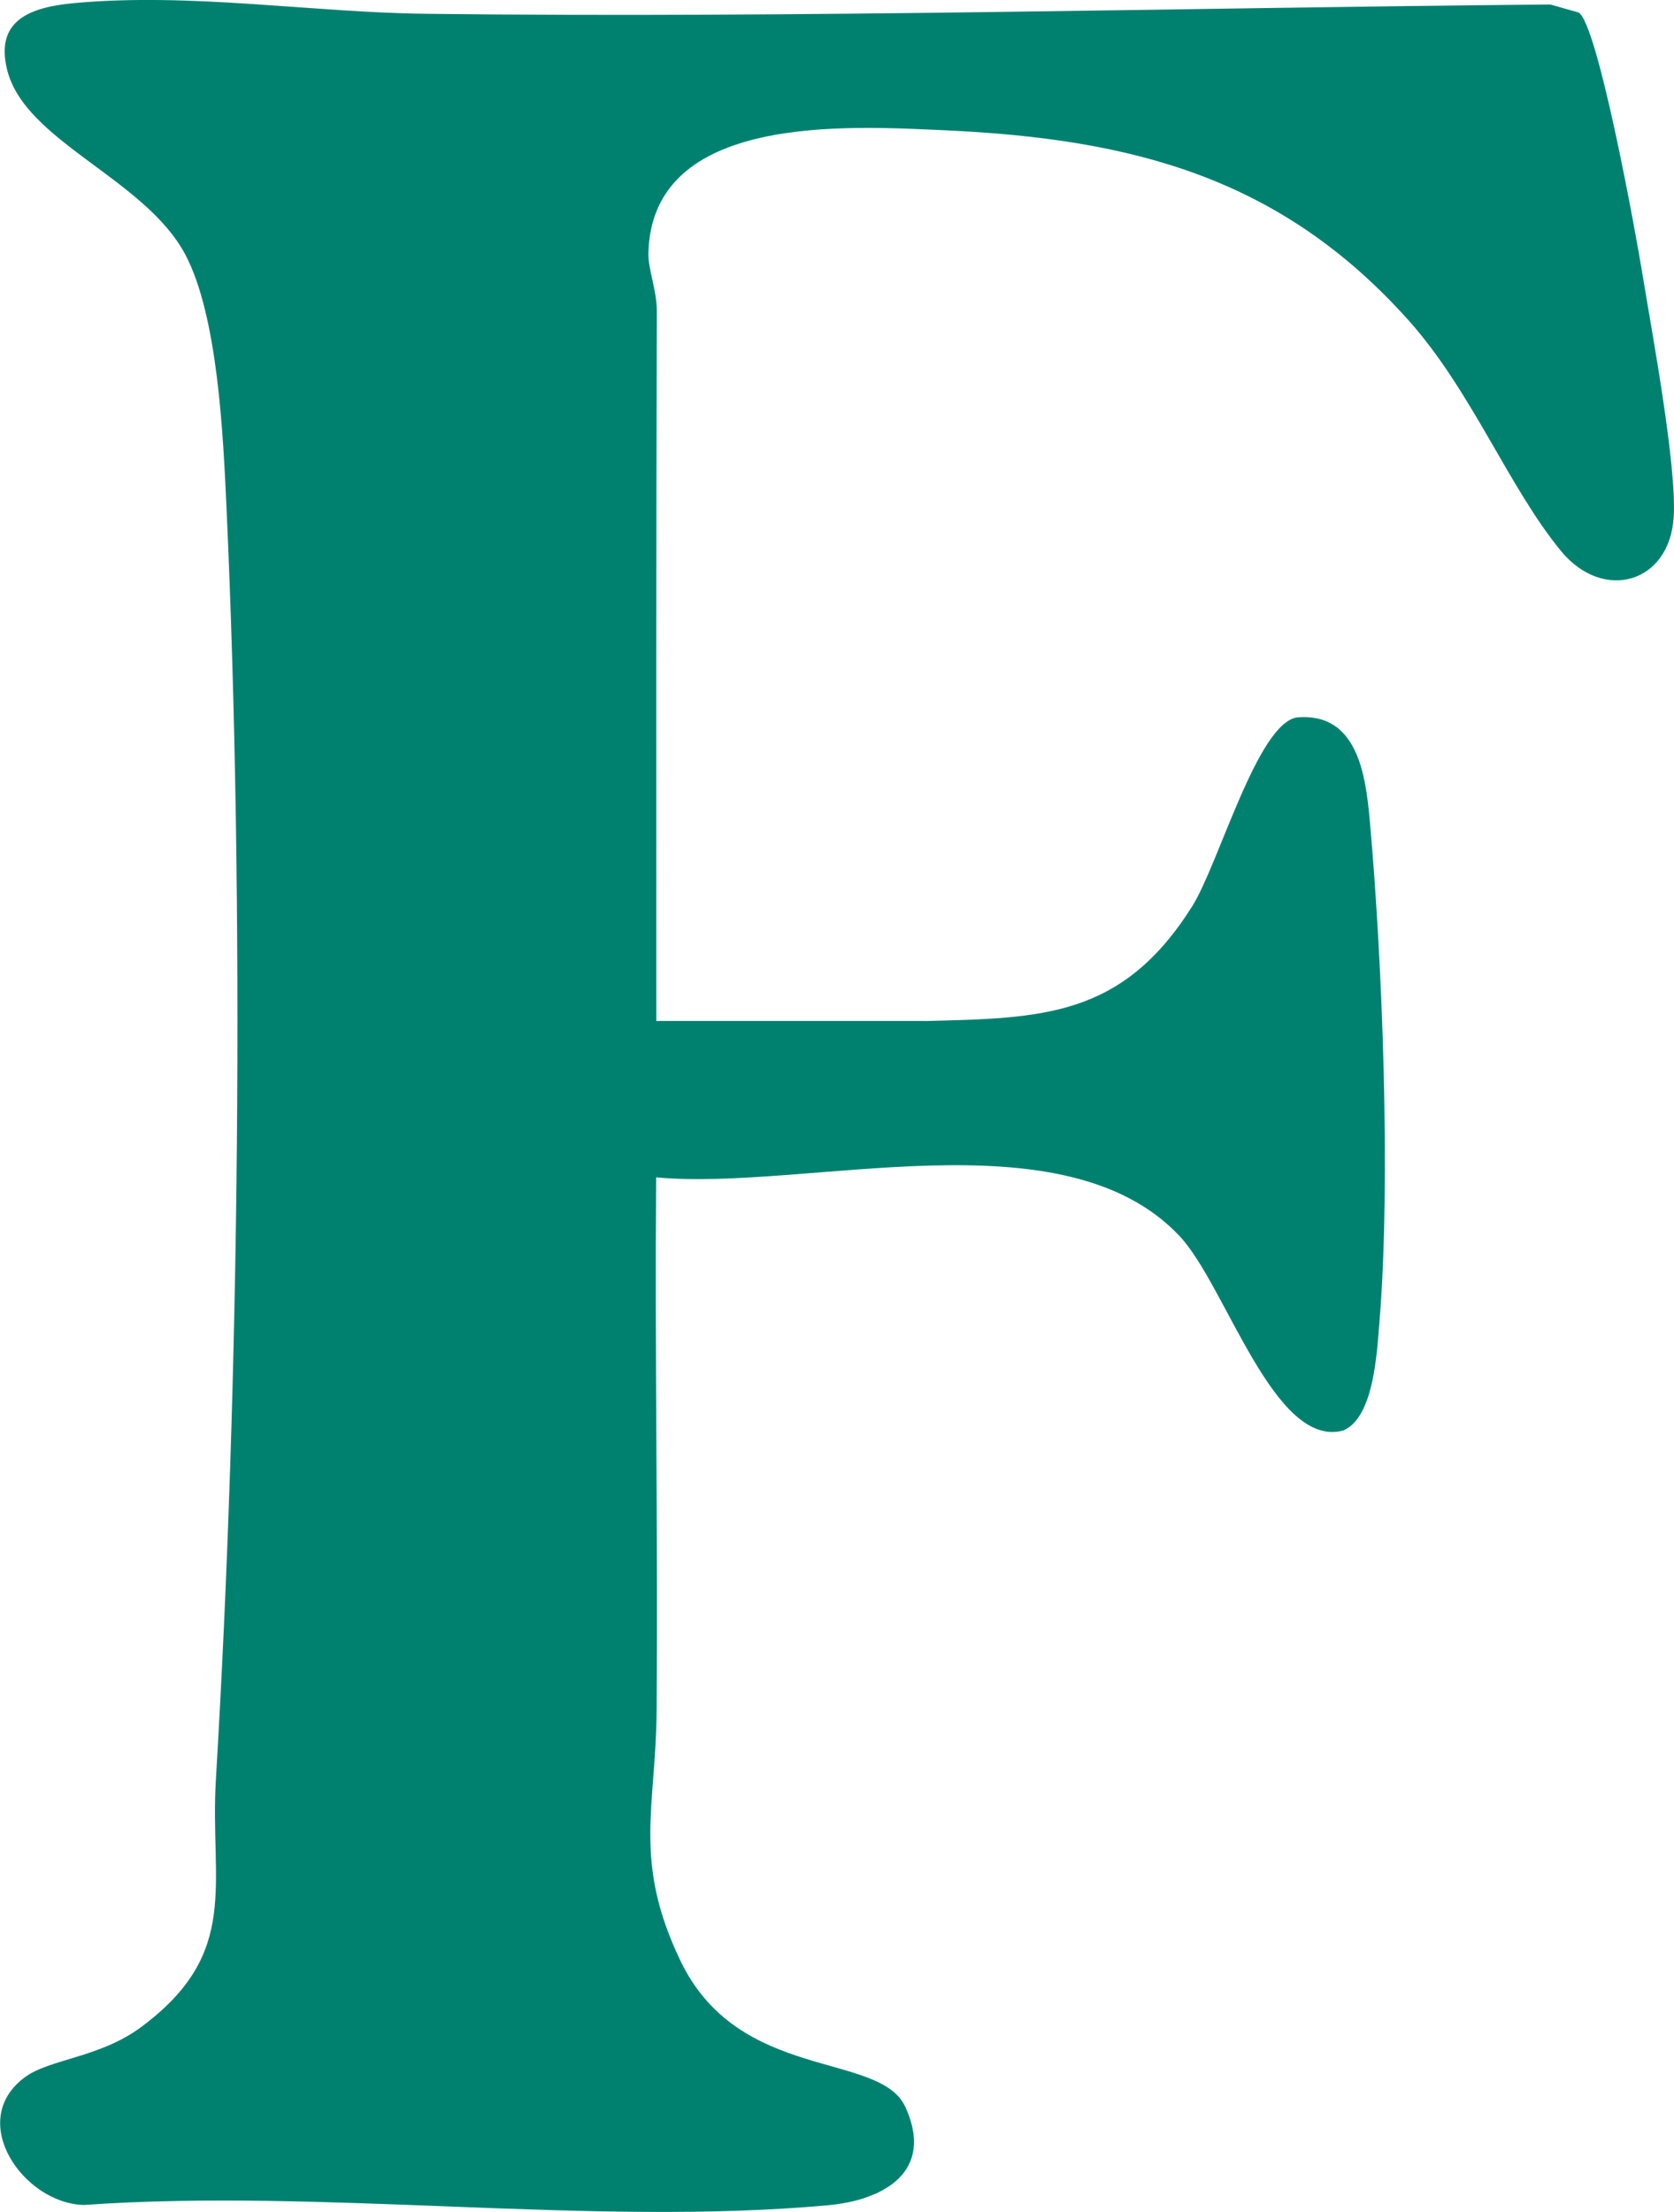
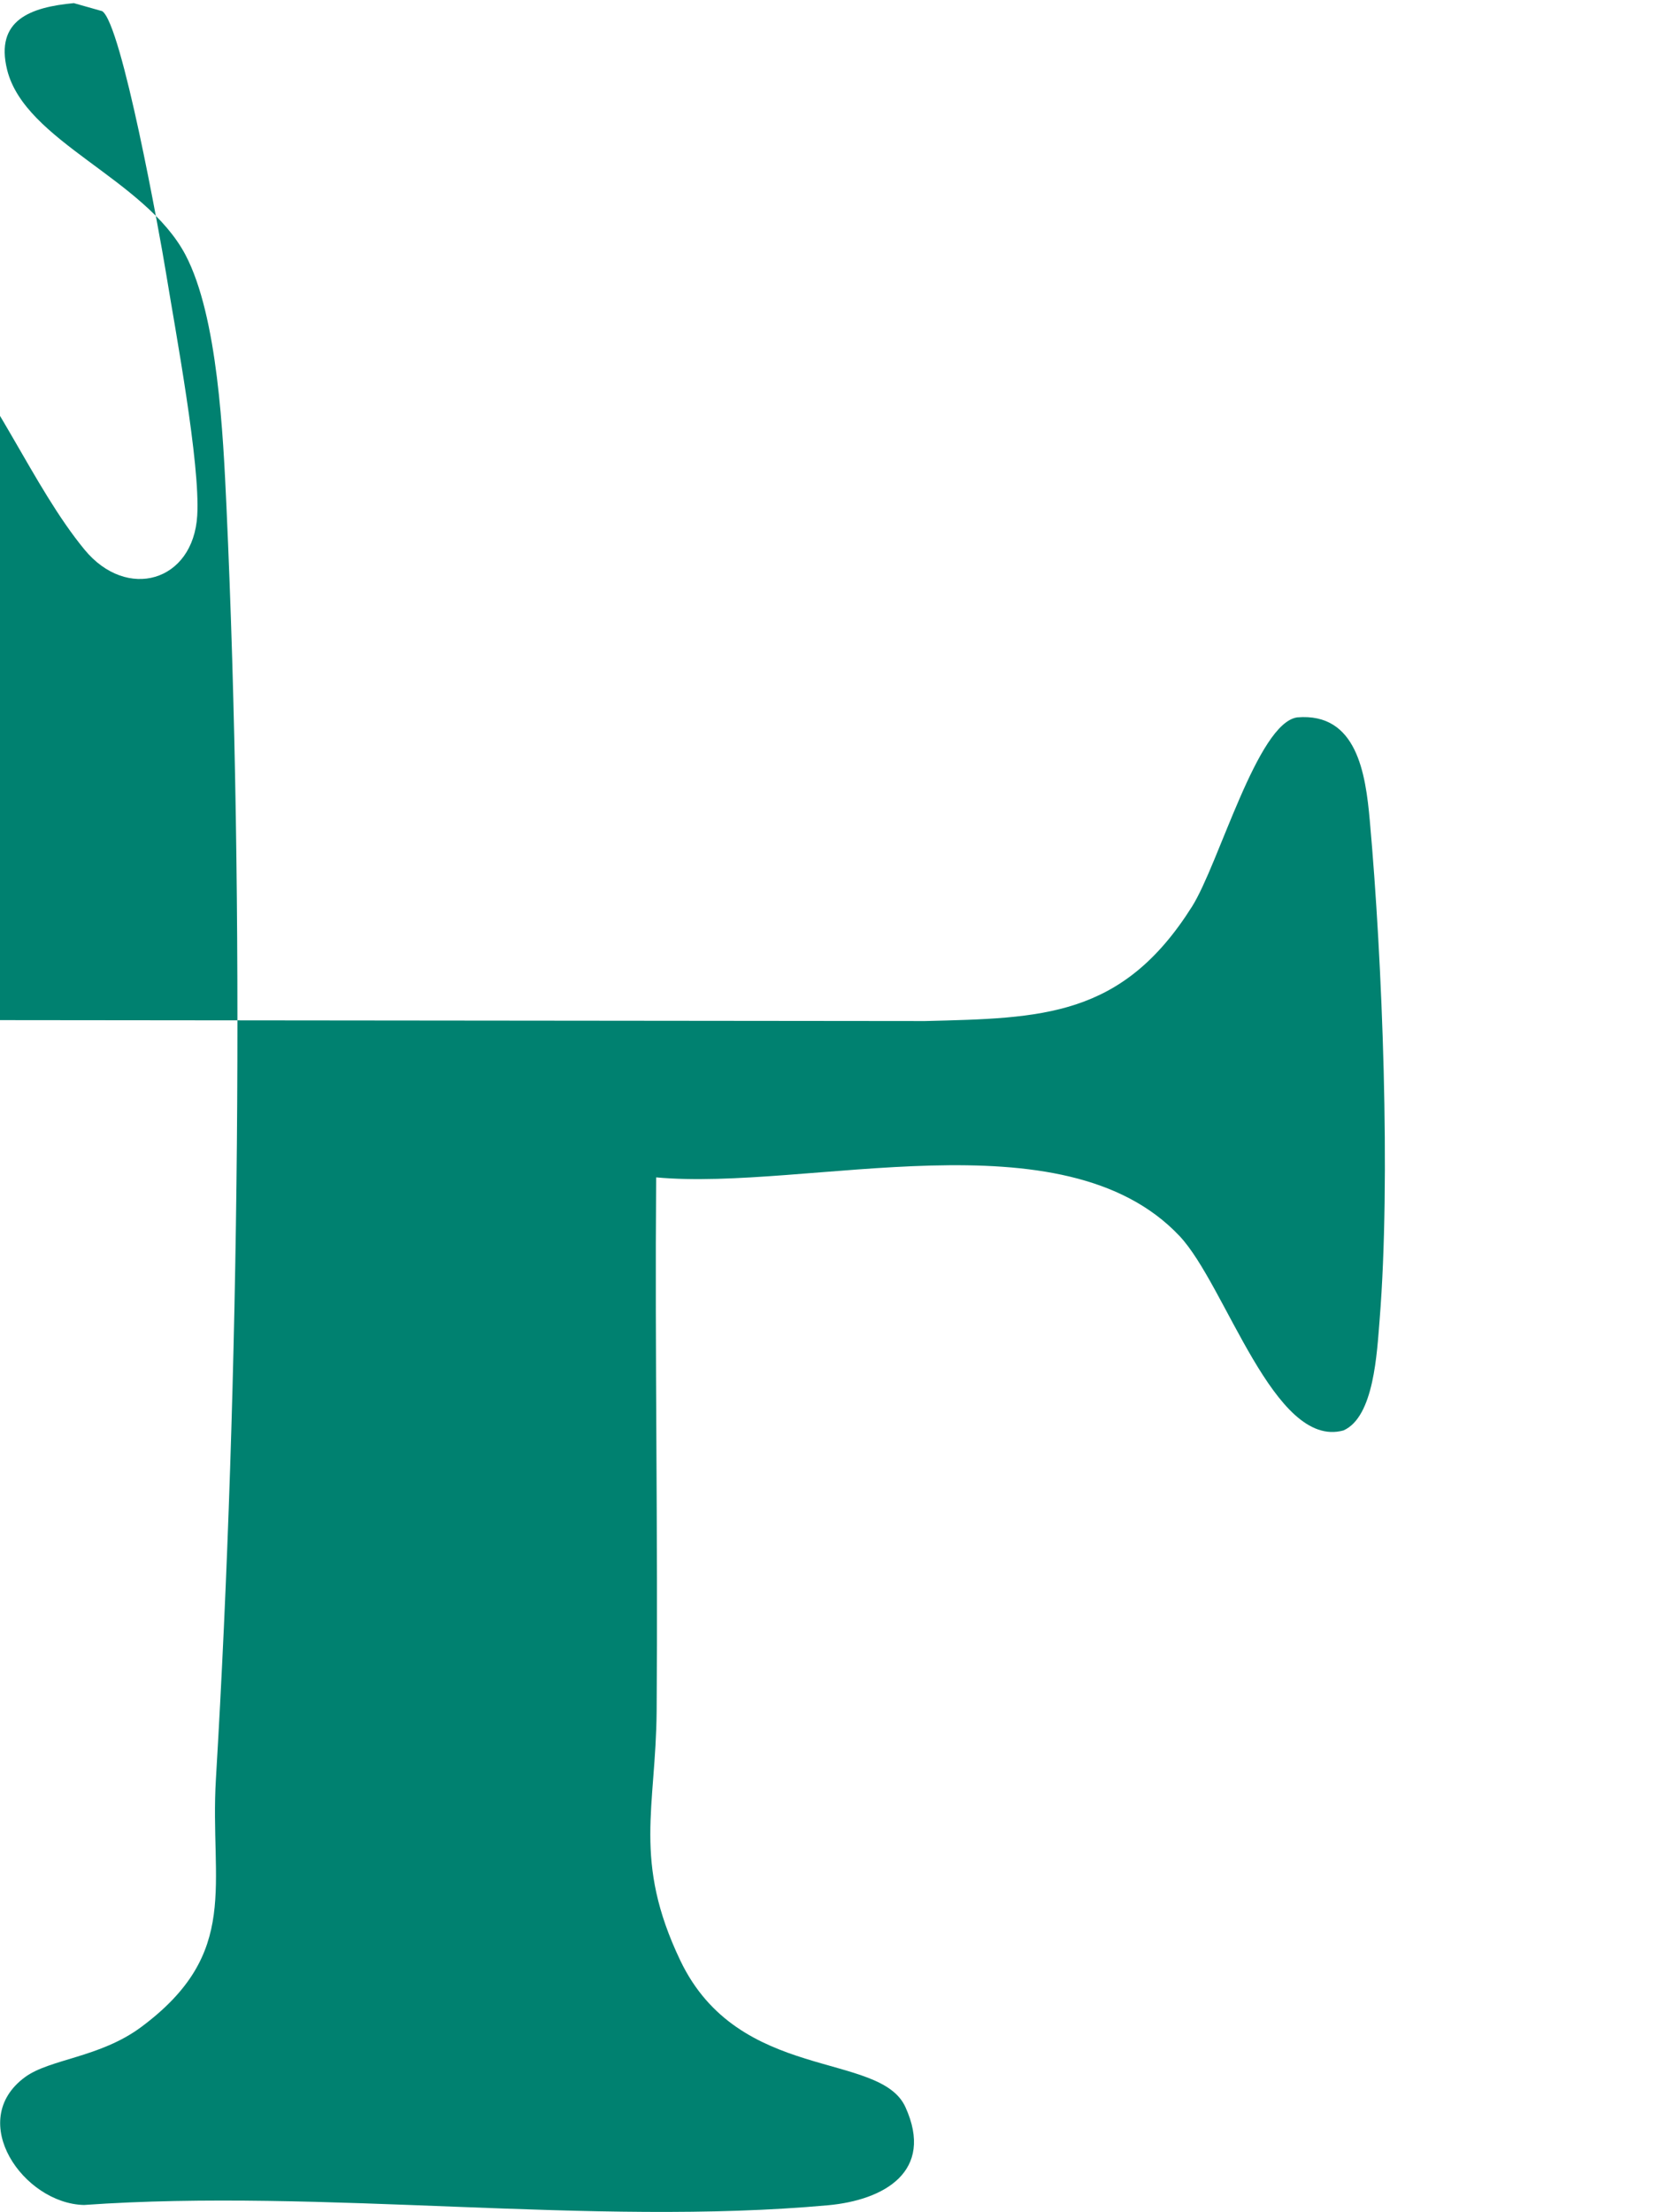
<svg xmlns="http://www.w3.org/2000/svg" id="Layer_1" data-name="Layer 1" viewBox="0 0 171.19 226.1">
  <defs>
    <style>
      .cls-1 {
        fill: #008170;
      }
    </style>
  </defs>
-   <path class="cls-1" d="M94.6,104.37c11.97-.3,20.15-.36,27.3-11.7,2.76-4.38,6.69-18.77,10.76-19.34,6.09-.51,6.99,5.72,7.42,10.55,1.3,14.43,2.15,36.71,1.01,50.97-.28,3.43-.57,10-3.71,11.37-7.1,1.94-12.01-14.84-16.76-19.88-11.93-12.64-38-4.56-53.52-5.99-.14,18.17.19,36.37.05,54.55-.08,9.91-2.45,15.3,2.42,25.5,5.98,12.51,20.4,9.23,23.02,14.98,3,6.59-2.18,9.52-7.93,10.04-24.14,2.19-51.57-1.76-76.07-.03-6.19-.14-12.1-8.62-6.03-13.07,2.55-1.87,7.65-1.98,11.88-5.12,10.25-7.62,6.99-14.57,7.64-25.36,2.42-40.55,2.94-89.33,1.08-130-.34-7.35-.88-19.5-4.2-25.8C14.83,18.24,2.56,14.49.73,7.14-.54,2.01,3.18.73,7.55.32c11.92-1.1,24.22.95,36,1.09,38.35.46,76.66-.61,114.99-.95l2.9.82c1.99,1.28,5.87,22.72,6.52,26.72.98,6.02,3.52,19.54,3.2,24.84-.41,6.78-7.19,8.74-11.52,3.49-5.31-6.44-9.14-16.33-15.51-23.49-13.09-14.69-28.29-18.65-47.48-19.52-10.09-.46-29.99-1.71-30.34,12.54-.04,1.7.86,3.77.86,5.96-.07,24.18-.06,48.38-.05,72.54h27.5Z" />
+   <path class="cls-1" d="M94.6,104.37c11.97-.3,20.15-.36,27.3-11.7,2.76-4.38,6.69-18.77,10.76-19.34,6.09-.51,6.99,5.72,7.42,10.55,1.3,14.43,2.15,36.71,1.01,50.97-.28,3.43-.57,10-3.71,11.37-7.1,1.94-12.01-14.84-16.76-19.88-11.93-12.64-38-4.56-53.52-5.99-.14,18.17.19,36.37.05,54.55-.08,9.91-2.45,15.3,2.42,25.5,5.98,12.51,20.4,9.23,23.02,14.98,3,6.59-2.18,9.52-7.93,10.04-24.14,2.19-51.57-1.76-76.07-.03-6.19-.14-12.1-8.62-6.03-13.07,2.55-1.87,7.65-1.98,11.88-5.12,10.25-7.62,6.99-14.57,7.64-25.36,2.42-40.55,2.94-89.33,1.08-130-.34-7.35-.88-19.5-4.2-25.8C14.83,18.24,2.56,14.49.73,7.14-.54,2.01,3.18.73,7.55.32l2.9.82c1.99,1.28,5.87,22.72,6.52,26.72.98,6.02,3.52,19.54,3.2,24.84-.41,6.78-7.19,8.74-11.52,3.49-5.31-6.44-9.14-16.33-15.51-23.49-13.09-14.69-28.29-18.65-47.48-19.52-10.09-.46-29.99-1.71-30.34,12.54-.04,1.7.86,3.77.86,5.96-.07,24.18-.06,48.38-.05,72.54h27.5Z" />
</svg>